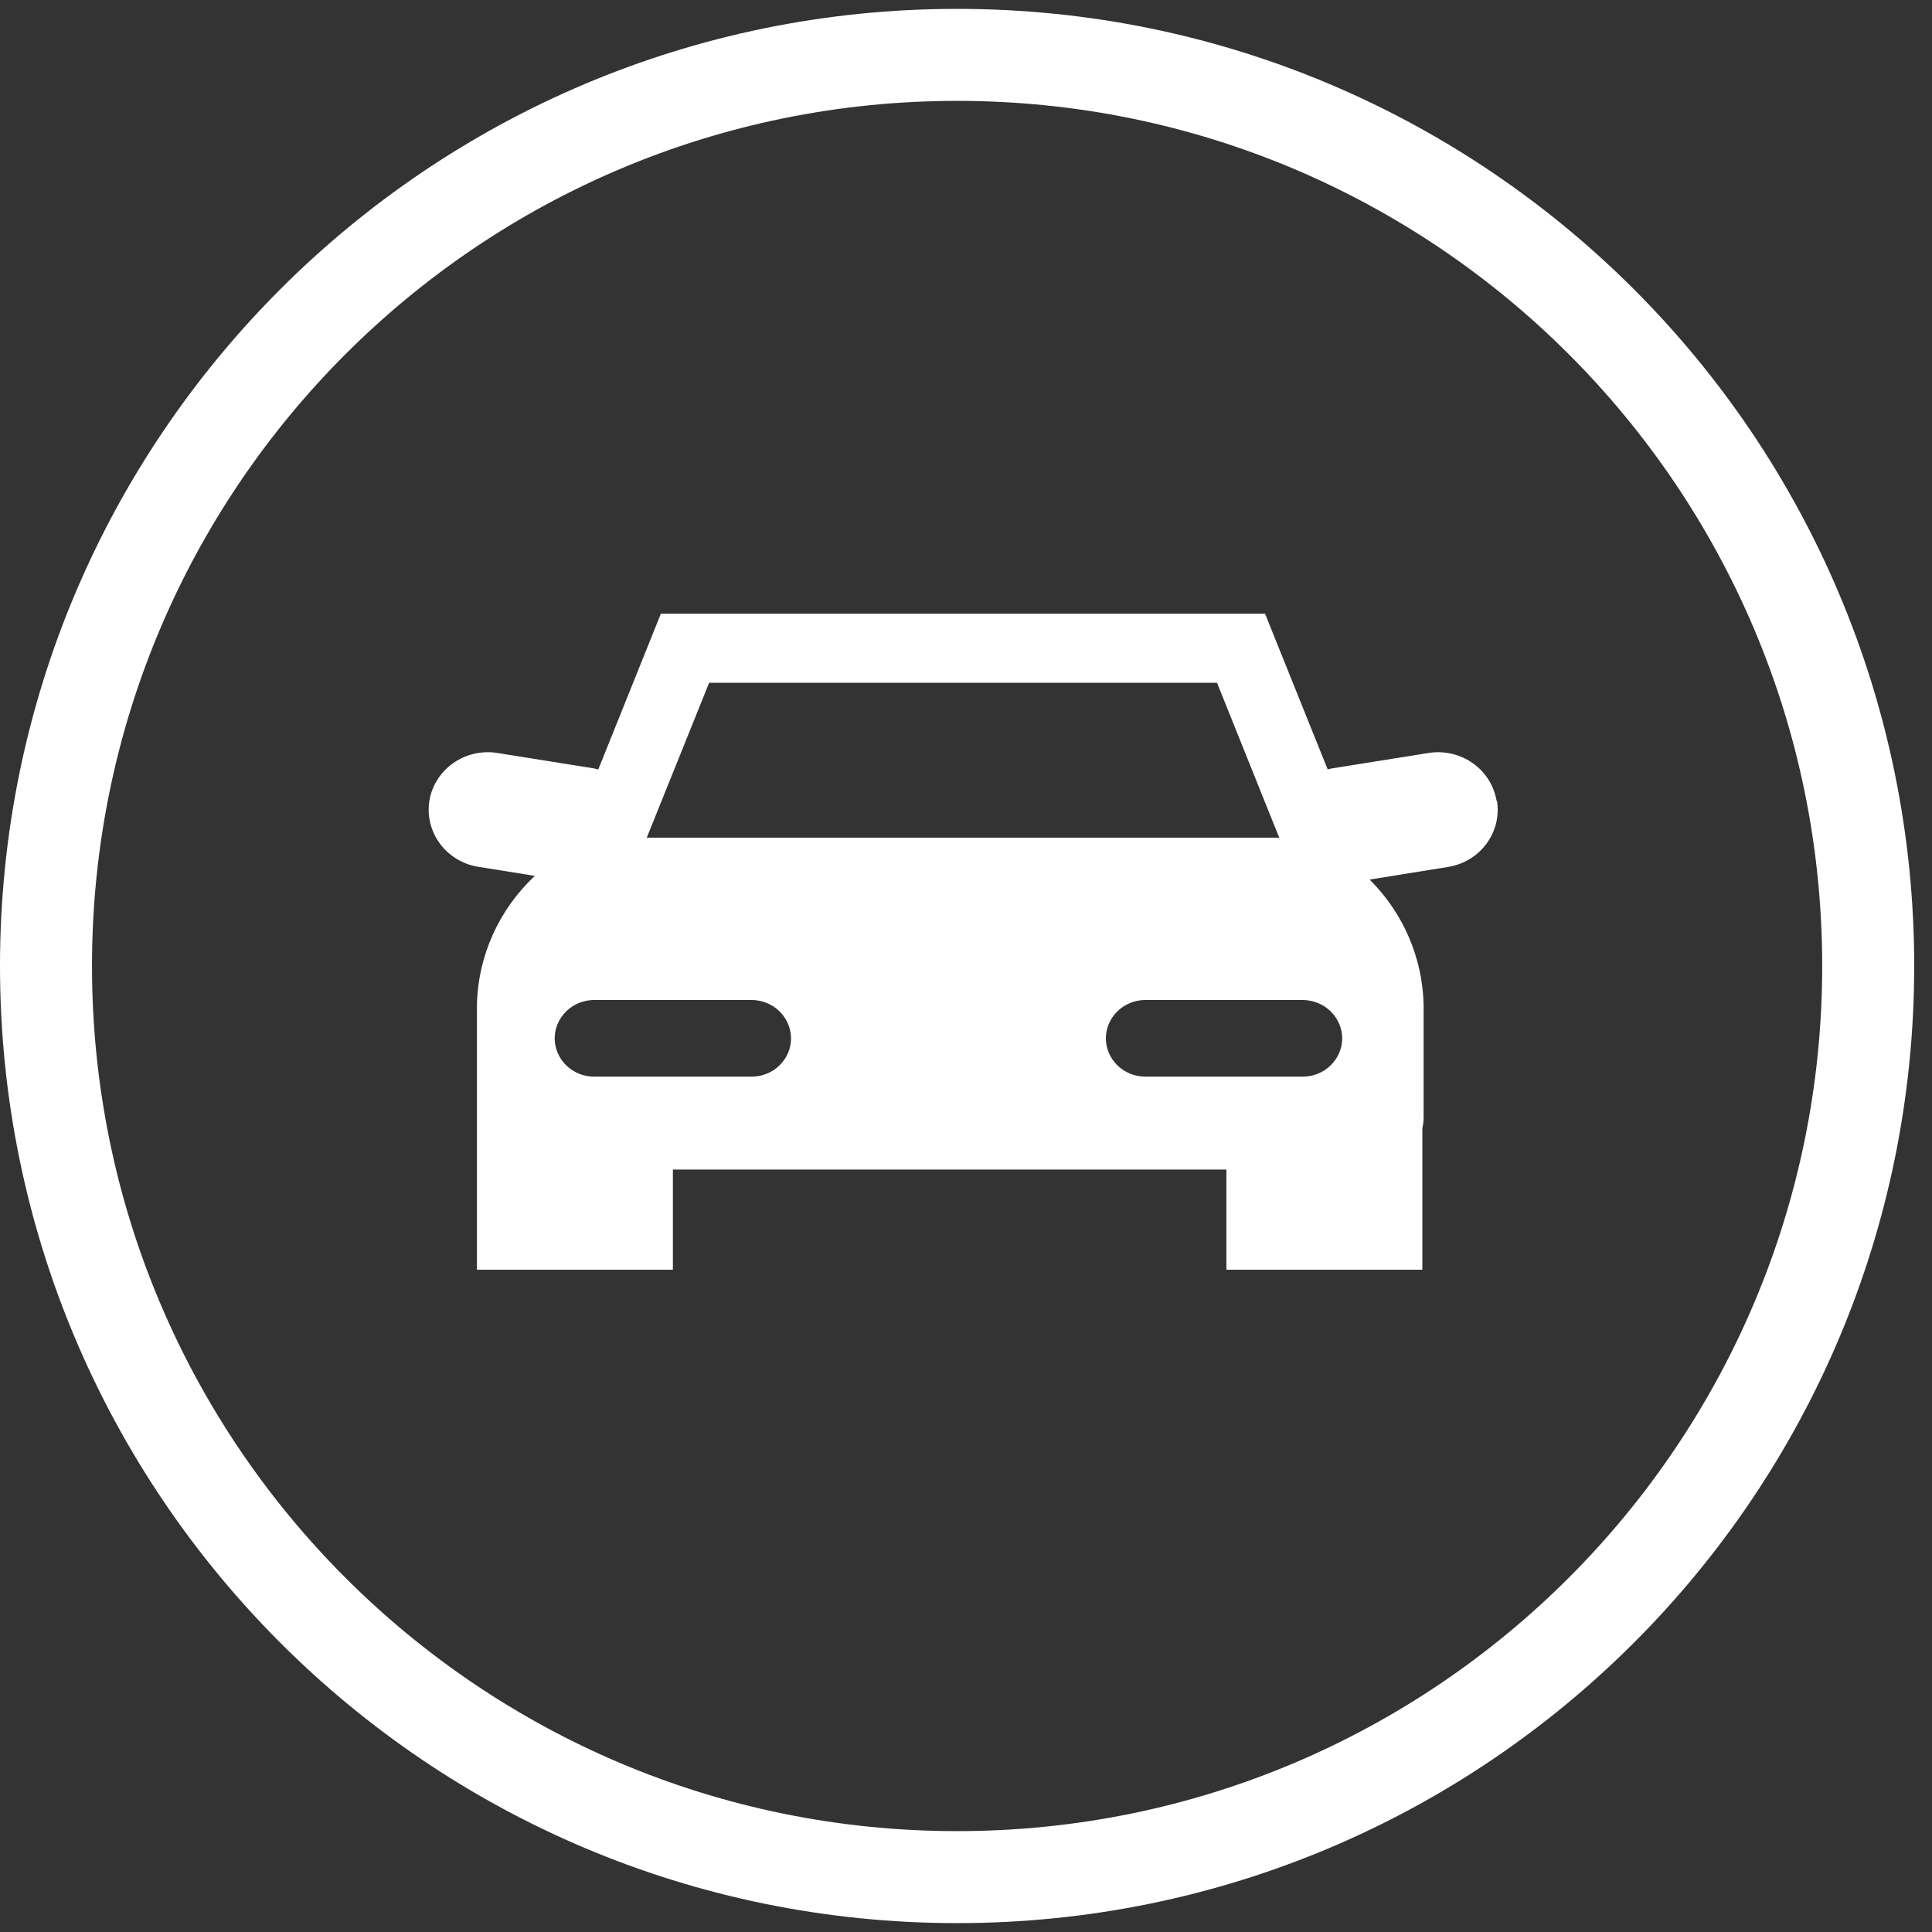
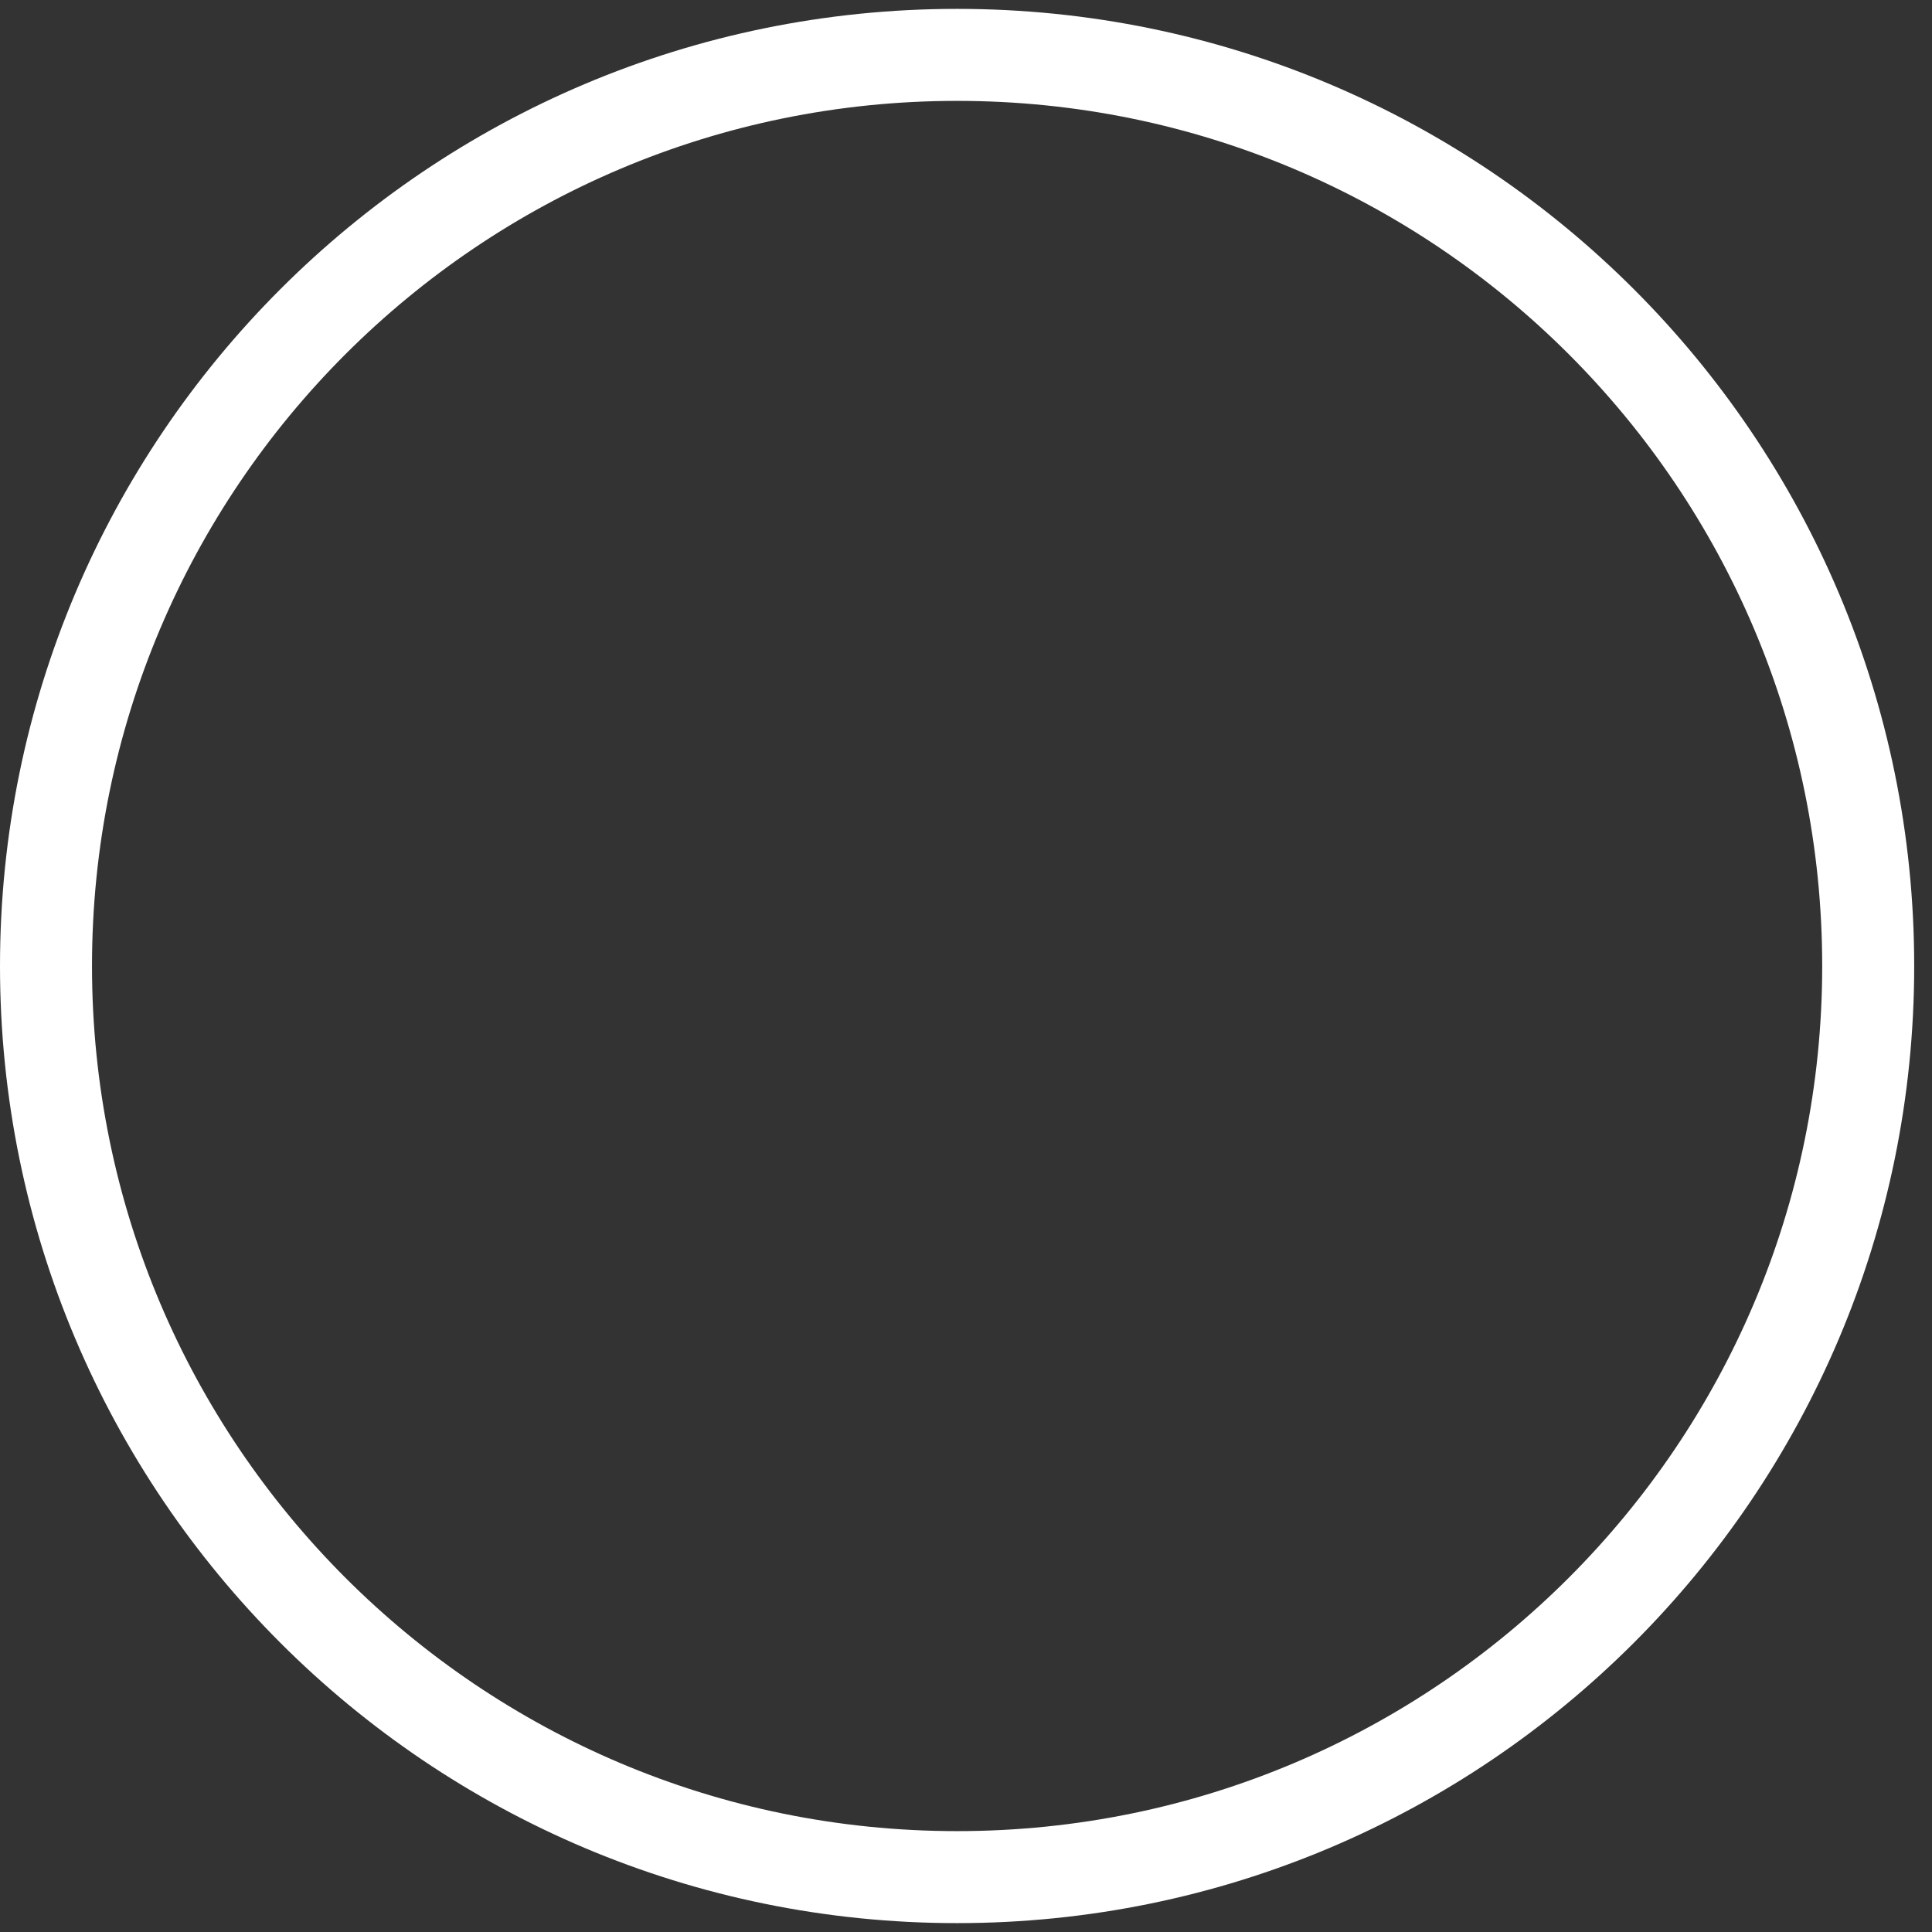
<svg xmlns="http://www.w3.org/2000/svg" width="42" height="42" viewBox="0 0 42 42" fill="none">
  <rect x="0" y="0" width="42" height="42" fill="#333333" stroke="none" />
  <g id="limo">
    <path id="Oval Copy 5" fill-rule="evenodd" clip-rule="evenodd" d="M20.807 40.807C31.745 40.807 40.613 31.939 40.613 21C40.613 10.061 31.745 1.193 20.807 1.193C9.868 1.193 1 10.061 1 21C1 31.939 9.868 40.807 20.807 40.807Z" stroke="white" stroke-width="2" />
-     <path id="car2" d="M29.179 22.572C29.178 22.793 29.087 23.003 28.928 23.159C28.768 23.315 28.553 23.404 28.327 23.405H24.892C24.667 23.404 24.451 23.316 24.291 23.16C24.132 23.004 24.041 22.793 24.04 22.572C24.042 22.352 24.132 22.141 24.291 21.985C24.451 21.829 24.667 21.741 24.892 21.739H28.327C28.552 21.742 28.768 21.83 28.927 21.986C29.086 22.142 29.177 22.352 29.179 22.572ZM17.197 22.572C17.196 22.793 17.106 23.004 16.946 23.16C16.787 23.316 16.571 23.404 16.345 23.405H12.91C12.685 23.404 12.469 23.316 12.309 23.16C12.15 23.004 12.059 22.793 12.058 22.572C12.06 22.352 12.15 22.141 12.309 21.985C12.469 21.829 12.685 21.741 12.91 21.739H16.345C16.57 21.741 16.786 21.829 16.945 21.985C17.105 22.141 17.195 22.352 17.196 22.572H17.197ZM15.416 14.843H26.457L27.811 18.214L27.744 18.21H14.06L15.416 14.843ZM32.533 17.404C32.477 17.075 32.29 16.782 32.013 16.588C31.735 16.394 31.391 16.315 31.055 16.369L31.062 16.368L28.949 16.705C28.918 16.711 28.888 16.72 28.858 16.729L28.863 16.727L27.501 13.341H14.367L13.006 16.727C12.978 16.719 12.95 16.712 12.922 16.706L10.806 16.368C10.472 16.316 10.13 16.395 9.855 16.588C9.58 16.78 9.393 17.071 9.336 17.397L9.335 17.405C9.282 17.732 9.363 18.066 9.56 18.335C9.757 18.604 10.054 18.786 10.388 18.843L10.396 18.843L11.626 19.041C10.845 19.774 10.393 20.78 10.368 21.838V27.602H14.628V25.425H26.661V27.602H30.921V24.528C30.938 24.456 30.948 24.374 30.948 24.289V21.842C30.925 20.821 30.505 19.848 29.774 19.12L29.775 19.121L31.484 18.846C31.82 18.791 32.12 18.608 32.318 18.337C32.517 18.066 32.597 17.73 32.542 17.401L32.543 17.409L32.533 17.404Z" fill="white" />
  </g>
</svg>